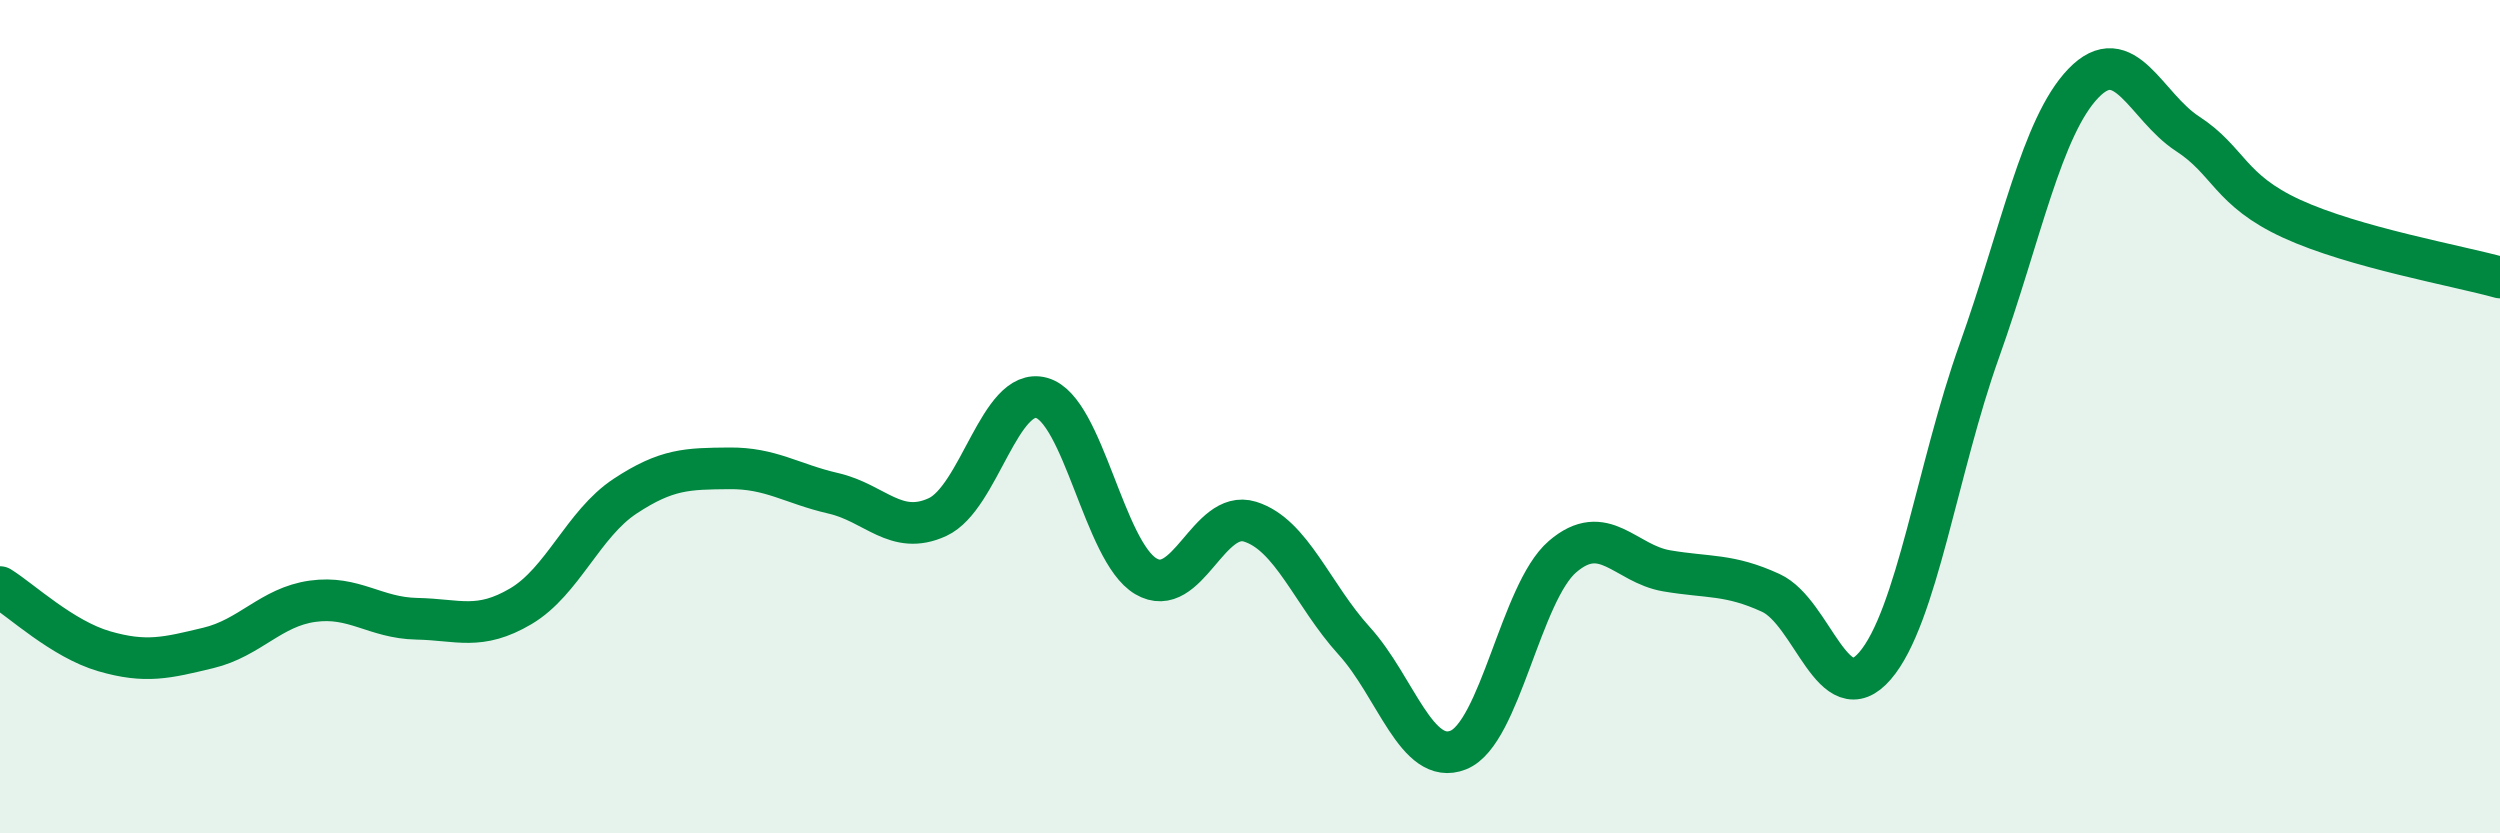
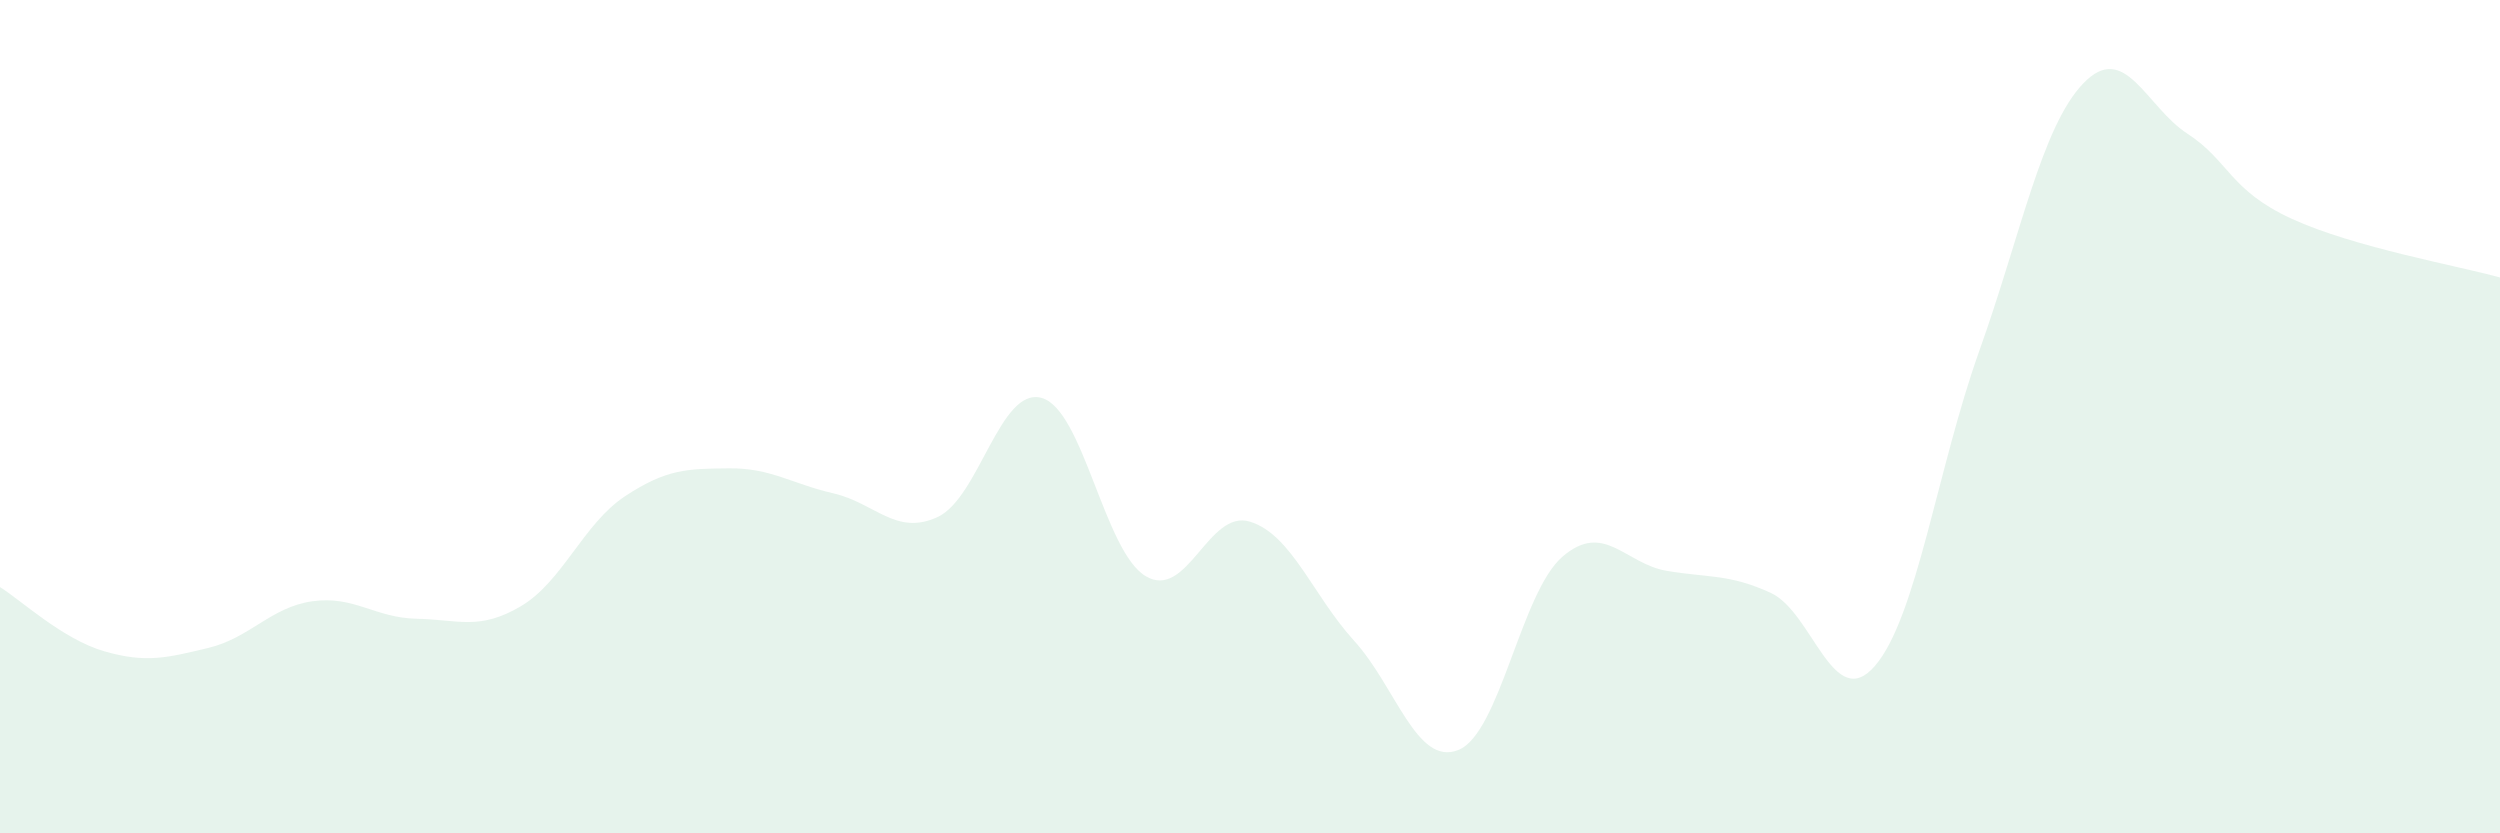
<svg xmlns="http://www.w3.org/2000/svg" width="60" height="20" viewBox="0 0 60 20">
  <path d="M 0,14.09 C 0.5,14.4 1.5,15.34 2.5,15.63 C 3.5,15.92 4,15.79 5,15.55 C 6,15.31 6.5,14.57 7.5,14.43 C 8.5,14.29 9,14.83 10,14.85 C 11,14.87 11.5,15.14 12.5,14.55 C 13.5,13.96 14,12.57 15,11.91 C 16,11.25 16.5,11.25 17.5,11.24 C 18.5,11.23 19,11.61 20,11.84 C 21,12.07 21.5,12.87 22.5,12.41 C 23.5,11.95 24,9.27 25,9.55 C 26,9.83 26.5,13.24 27.5,13.83 C 28.5,14.42 29,12.21 30,12.52 C 31,12.83 31.5,14.28 32.5,15.38 C 33.5,16.48 34,18.4 35,18 C 36,17.6 36.5,14.22 37.5,13.36 C 38.5,12.5 39,13.53 40,13.7 C 41,13.87 41.5,13.77 42.5,14.23 C 43.5,14.69 44,17.14 45,15.98 C 46,14.82 46.5,11.23 47.5,8.43 C 48.5,5.63 49,3.04 50,2 C 51,0.96 51.5,2.56 52.5,3.21 C 53.5,3.86 53.5,4.56 55,5.25 C 56.5,5.94 59,6.38 60,6.66L60 20L0 20Z" fill="#008740" opacity="0.1" stroke-linecap="round" stroke-linejoin="round" />
-   <path d="M 0,14.09 C 0.5,14.4 1.5,15.34 2.5,15.63 C 3.5,15.92 4,15.79 5,15.55 C 6,15.31 6.5,14.57 7.5,14.43 C 8.5,14.29 9,14.83 10,14.85 C 11,14.87 11.5,15.14 12.5,14.55 C 13.5,13.96 14,12.57 15,11.91 C 16,11.25 16.5,11.25 17.5,11.24 C 18.5,11.23 19,11.61 20,11.84 C 21,12.07 21.5,12.87 22.5,12.41 C 23.5,11.95 24,9.27 25,9.55 C 26,9.83 26.5,13.24 27.5,13.83 C 28.5,14.42 29,12.21 30,12.52 C 31,12.83 31.5,14.28 32.5,15.38 C 33.5,16.48 34,18.4 35,18 C 36,17.6 36.5,14.22 37.5,13.36 C 38.5,12.5 39,13.53 40,13.7 C 41,13.87 41.5,13.77 42.5,14.23 C 43.5,14.69 44,17.14 45,15.98 C 46,14.82 46.5,11.23 47.5,8.43 C 48.5,5.63 49,3.04 50,2 C 51,0.96 51.5,2.56 52.5,3.21 C 53.5,3.86 53.5,4.56 55,5.25 C 56.5,5.94 59,6.38 60,6.66" stroke="#008740" stroke-width="1" fill="none" stroke-linecap="round" stroke-linejoin="round" />
</svg>